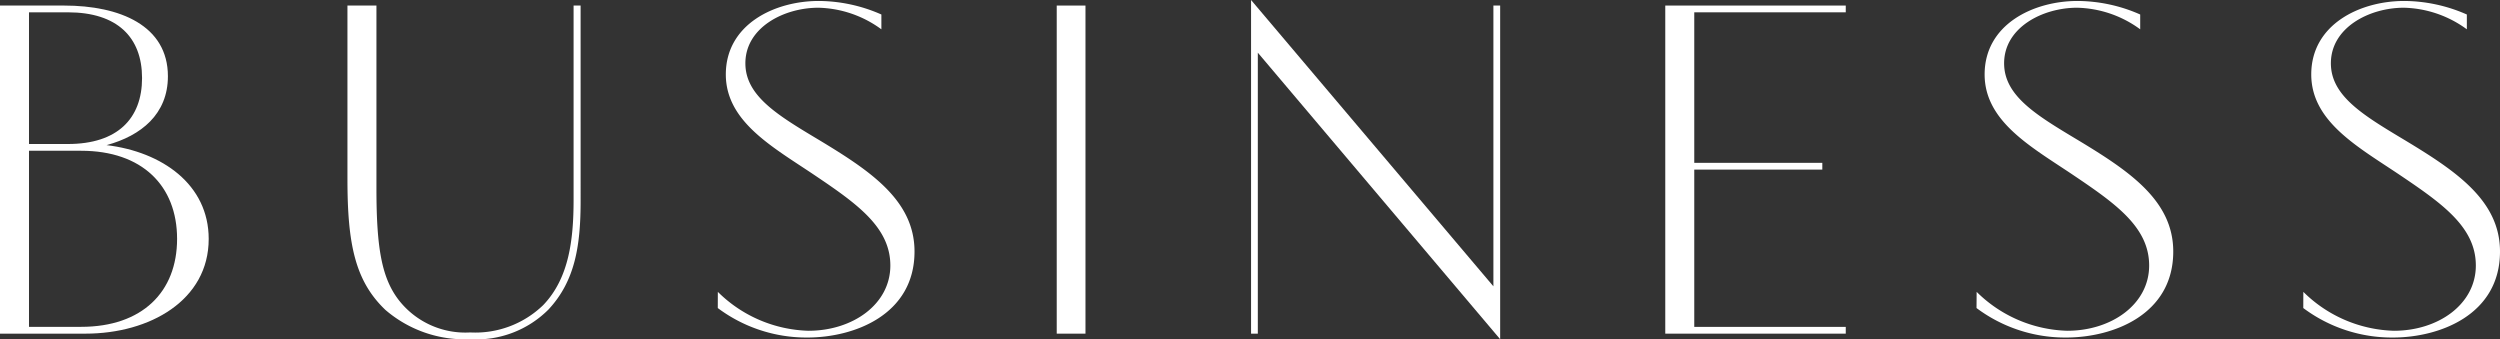
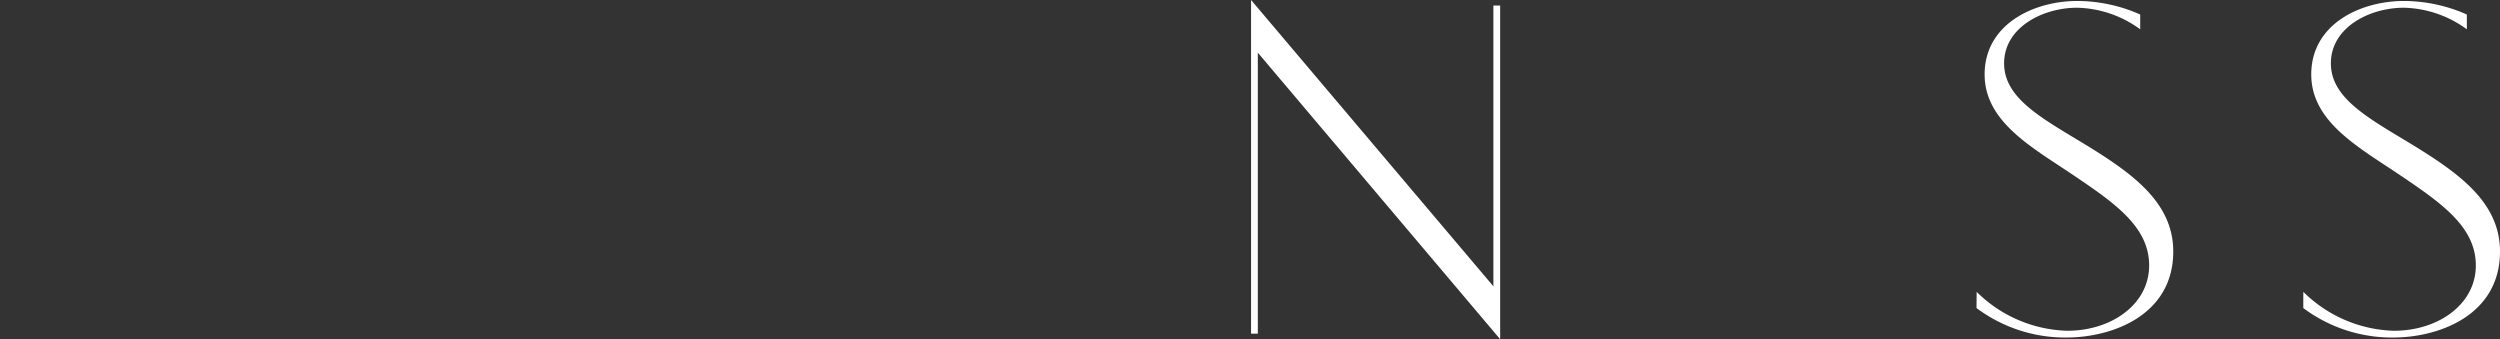
<svg xmlns="http://www.w3.org/2000/svg" width="144.943" height="19.667" viewBox="0 0 144.943 19.667">
  <rect x="0" y="0" width="144.943" height="19.667" fill="#333333" stroke="none" />
  <defs>
    <style>.a{fill:#fff}</style>
  </defs>
-   <path class="a" d="M0 .322h3.712c3.25 0 6.023 1.163 6.023 4.1 0 2.185-1.541 3.445-3.558 3.992C9.4 8.8 12.1 10.7 12.1 13.854c0 3.543-3.4 5.49-7.145 5.49H0zm3.936 8.027c2.872 0 4.3-1.471 4.3-3.825S6.808.714 3.936.714H1.681v7.635zm.771 10.6c3.529 0 5.56-2.017 5.56-5.1s-2.031-5.108-5.56-5.108H1.681v10.211z" />
-   <path class="a" d="M33.663 11.626c0 2.592-.309 4.651-1.863 6.318a5.906 5.906 0 0 1-4.539 1.723 7.061 7.061 0 0 1-4.917-1.7c-1.764-1.681-2.2-3.838-2.2-7.578V.322h1.681V10.94c0 3.446.308 5.2 1.317 6.486a4.892 4.892 0 0 0 4.118 1.848 5.656 5.656 0 0 0 4.23-1.582c1.5-1.555 1.765-3.8 1.765-6.108V.322h.407z" />
-   <path class="a" d="M41.618 16.921a7.761 7.761 0 0 0 5.253 2.256c2.577 0 4.749-1.542 4.749-3.783 0-2.213-1.919-3.571-4.371-5.224-2.409-1.625-5.168-3.1-5.168-5.856 0-2.885 2.8-4.258 5.392-4.258A9.078 9.078 0 0 1 51.1.841V1.7A6.407 6.407 0 0 0 47.445.448c-2 0-4.23 1.149-4.23 3.222 0 1.905 1.9 3.026 4.286 4.455 2.97 1.792 5.52 3.5 5.52 6.457 0 3.67-3.5 4.987-6.206 4.987a8.582 8.582 0 0 1-5.2-1.709z" />
-   <path class="a" d="M61.266.322h1.667v19.022h-1.667z" />
  <path class="a" d="M72.533 0l14.05 16.6V.322h.392v19.345L72.925 3.054v16.29h-.392z" />
-   <path class="a" d="M96.548.322h10.464v.392h-8.783v8.727h7.424v.392h-7.424v9.119h8.783v.392H96.548z" />
  <path class="a" d="M114.6 16.921a7.761 7.761 0 0 0 5.253 2.256c2.578 0 4.749-1.542 4.749-3.783 0-2.213-1.919-3.571-4.371-5.224-2.409-1.625-5.168-3.1-5.168-5.856 0-2.885 2.8-4.258 5.392-4.258a9.078 9.078 0 0 1 3.628.785V1.7a6.407 6.407 0 0 0-3.66-1.252c-2 0-4.23 1.149-4.23 3.222 0 1.905 1.905 3.026 4.286 4.455 2.97 1.792 5.52 3.5 5.52 6.457 0 3.67-3.5 4.987-6.206 4.987a8.582 8.582 0 0 1-5.2-1.709z" />
  <path class="a" d="M133.541 16.921a7.761 7.761 0 0 0 5.253 2.256c2.577 0 4.748-1.542 4.748-3.783 0-2.213-1.919-3.571-4.37-5.224C136.763 8.545 134 7.074 134 4.314c0-2.885 2.8-4.258 5.393-4.258a9.084 9.084 0 0 1 3.628.785V1.7a6.411 6.411 0 0 0-3.653-1.252c-2 0-4.23 1.149-4.23 3.222 0 1.905 1.905 3.026 4.286 4.455 2.97 1.792 5.519 3.5 5.519 6.457 0 3.67-3.5 4.987-6.205 4.987a8.582 8.582 0 0 1-5.2-1.709z" />
</svg>